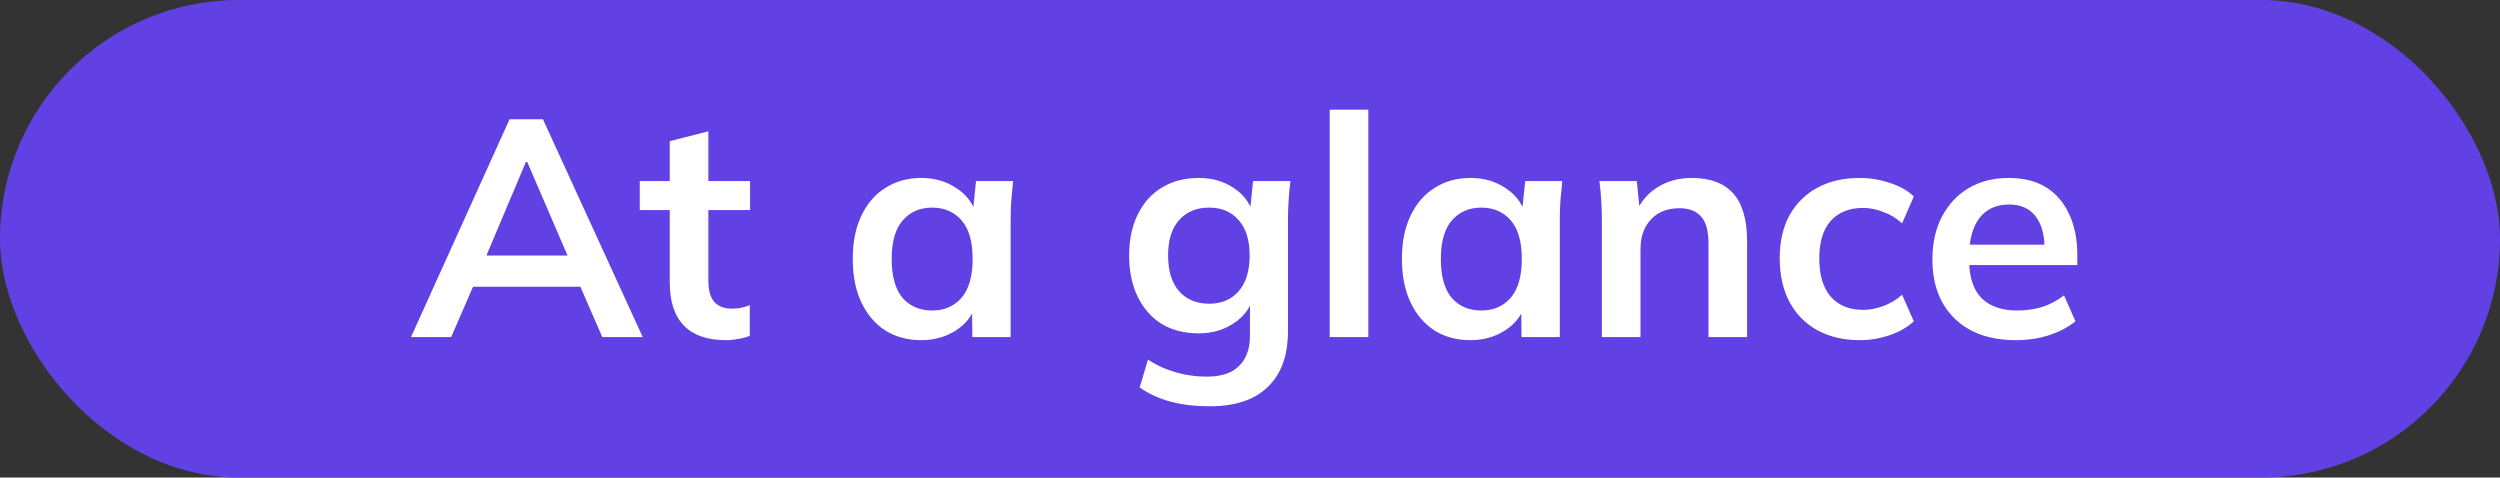
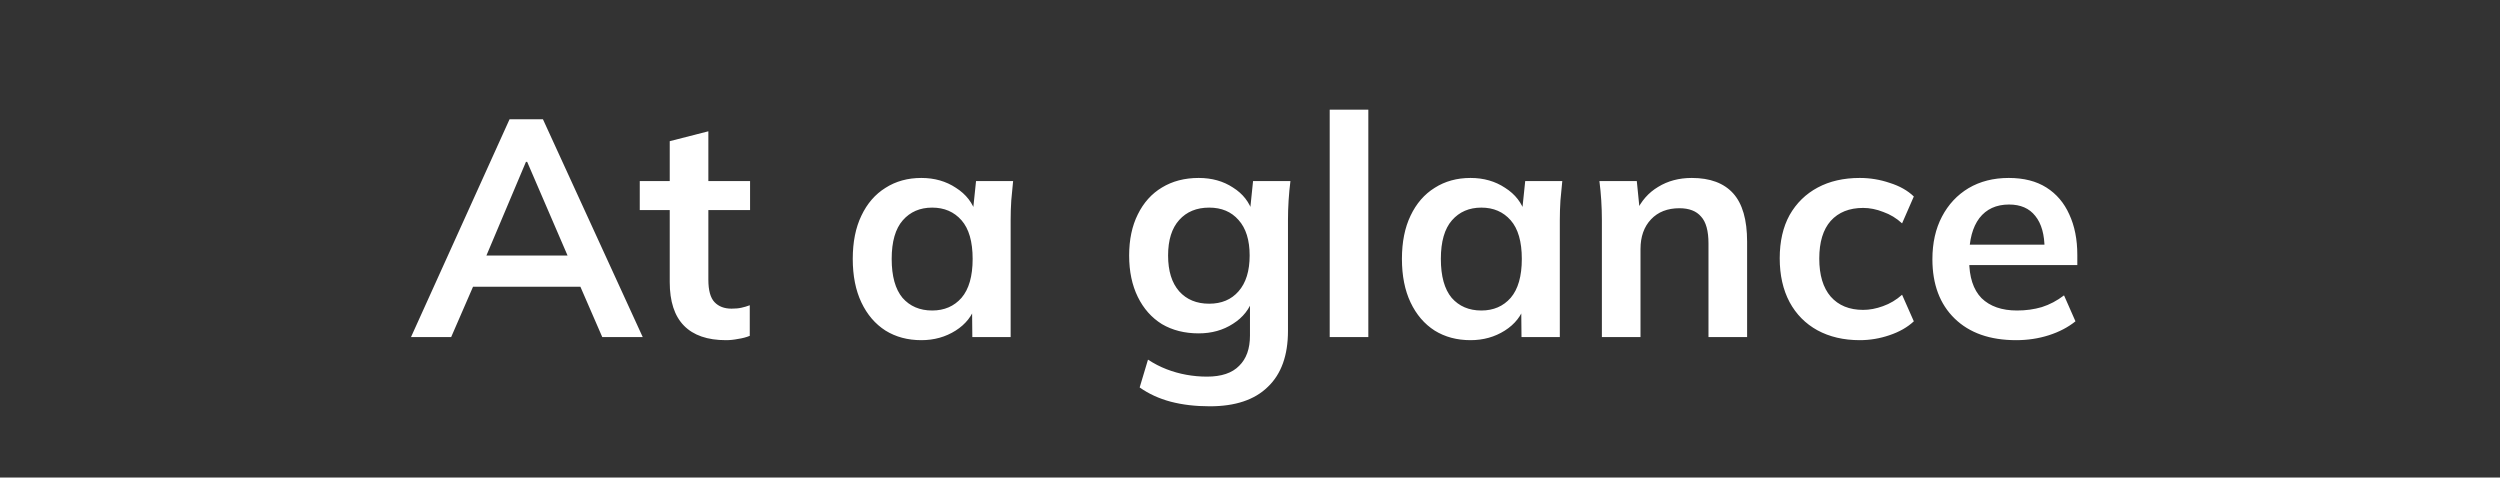
<svg xmlns="http://www.w3.org/2000/svg" width="178" height="34" viewBox="0 0 178 34" fill="none">
  <rect x="0" y="0" width="178" height="34" fill="#333333" stroke="none" />
-   <rect x="0" width="178" height="34" rx="17" fill="#6141E3" />
  <path d="M29.263 24L36.281 8.49H38.657L45.763 24H42.881L40.989 19.644L42.133 20.414H32.827L34.015 19.644L32.123 24H29.263ZM37.447 11.526L34.345 18.874L33.773 18.192H41.165L40.703 18.874L37.535 11.526H37.447ZM51.689 24.22C50.369 24.22 49.371 23.875 48.697 23.186C48.022 22.497 47.685 21.463 47.685 20.084V14.958H45.551V12.89H47.685V10.052L50.435 9.348V12.89H53.405V14.958H50.435V19.908C50.435 20.671 50.581 21.206 50.875 21.514C51.168 21.822 51.572 21.976 52.085 21.976C52.364 21.976 52.598 21.954 52.789 21.91C52.994 21.866 53.192 21.807 53.383 21.734V23.912C53.133 24.015 52.855 24.088 52.547 24.132C52.254 24.191 51.968 24.22 51.689 24.22ZM65.6 24.22C64.632 24.22 63.781 23.993 63.048 23.538C62.315 23.069 61.742 22.401 61.332 21.536C60.921 20.671 60.716 19.637 60.716 18.434C60.716 17.231 60.921 16.205 61.332 15.354C61.742 14.489 62.315 13.829 63.048 13.374C63.781 12.905 64.632 12.67 65.6 12.67C66.538 12.67 67.36 12.905 68.064 13.374C68.782 13.829 69.259 14.445 69.494 15.222H69.252L69.494 12.89H72.134C72.09 13.345 72.046 13.807 72.002 14.276C71.972 14.745 71.958 15.207 71.958 15.662V24H69.23L69.208 21.712H69.472C69.237 22.475 68.76 23.083 68.042 23.538C67.323 23.993 66.509 24.22 65.6 24.22ZM66.37 22.108C67.235 22.108 67.932 21.807 68.46 21.206C68.988 20.59 69.252 19.666 69.252 18.434C69.252 17.202 68.988 16.285 68.46 15.684C67.932 15.083 67.235 14.782 66.37 14.782C65.504 14.782 64.808 15.083 64.28 15.684C63.752 16.285 63.488 17.202 63.488 18.434C63.488 19.666 63.745 20.59 64.258 21.206C64.786 21.807 65.49 22.108 66.37 22.108ZM86.138 28.928C85.111 28.928 84.18 28.818 83.344 28.598C82.522 28.378 81.789 28.041 81.144 27.586L81.737 25.606C82.163 25.885 82.603 26.112 83.058 26.288C83.512 26.464 83.981 26.596 84.466 26.684C84.95 26.772 85.441 26.816 85.939 26.816C86.966 26.816 87.729 26.559 88.228 26.046C88.741 25.547 88.998 24.829 88.998 23.89V21.228H89.218C88.983 21.991 88.506 22.599 87.787 23.054C87.084 23.509 86.269 23.736 85.346 23.736C84.348 23.736 83.475 23.516 82.728 23.076C81.994 22.621 81.422 21.976 81.011 21.14C80.601 20.304 80.395 19.321 80.395 18.192C80.395 17.063 80.601 16.087 81.011 15.266C81.422 14.43 81.994 13.792 82.728 13.352C83.475 12.897 84.348 12.67 85.346 12.67C86.284 12.67 87.098 12.897 87.787 13.352C88.492 13.792 88.961 14.393 89.195 15.156L88.998 15.024L89.218 12.89H91.879C91.821 13.345 91.777 13.807 91.748 14.276C91.718 14.745 91.704 15.207 91.704 15.662V23.56C91.704 25.305 91.227 26.633 90.273 27.542C89.335 28.466 87.956 28.928 86.138 28.928ZM86.094 21.624C86.974 21.624 87.67 21.331 88.183 20.744C88.712 20.143 88.975 19.292 88.975 18.192C88.975 17.092 88.712 16.249 88.183 15.662C87.67 15.075 86.974 14.782 86.094 14.782C85.199 14.782 84.487 15.075 83.96 15.662C83.431 16.249 83.168 17.092 83.168 18.192C83.168 19.292 83.431 20.143 83.96 20.744C84.487 21.331 85.199 21.624 86.094 21.624ZM94.675 24V7.808H97.425V24H94.675ZM104.701 24.22C103.733 24.22 102.883 23.993 102.149 23.538C101.416 23.069 100.844 22.401 100.433 21.536C100.023 20.671 99.817 19.637 99.817 18.434C99.817 17.231 100.023 16.205 100.433 15.354C100.844 14.489 101.416 13.829 102.149 13.374C102.883 12.905 103.733 12.67 104.701 12.67C105.64 12.67 106.461 12.905 107.165 13.374C107.884 13.829 108.361 14.445 108.595 15.222H108.353L108.595 12.89H111.235C111.191 13.345 111.147 13.807 111.103 14.276C111.074 14.745 111.059 15.207 111.059 15.662V24H108.331L108.309 21.712H108.573C108.339 22.475 107.862 23.083 107.143 23.538C106.425 23.993 105.611 24.22 104.701 24.22ZM105.471 22.108C106.337 22.108 107.033 21.807 107.561 21.206C108.089 20.59 108.353 19.666 108.353 18.434C108.353 17.202 108.089 16.285 107.561 15.684C107.033 15.083 106.337 14.782 105.471 14.782C104.606 14.782 103.909 15.083 103.381 15.684C102.853 16.285 102.589 17.202 102.589 18.434C102.589 19.666 102.846 20.59 103.359 21.206C103.887 21.807 104.591 22.108 105.471 22.108ZM114.054 24V15.662C114.054 15.207 114.039 14.745 114.01 14.276C113.981 13.807 113.937 13.345 113.878 12.89H116.54L116.76 15.09H116.496C116.848 14.313 117.369 13.719 118.058 13.308C118.747 12.883 119.547 12.67 120.456 12.67C121.761 12.67 122.744 13.037 123.404 13.77C124.064 14.503 124.394 15.647 124.394 17.202V24H121.644V17.334C121.644 16.439 121.468 15.801 121.116 15.42C120.779 15.024 120.265 14.826 119.576 14.826C118.725 14.826 118.051 15.09 117.552 15.618C117.053 16.146 116.804 16.85 116.804 17.73V24H114.054ZM132.414 24.22C131.27 24.22 130.265 23.985 129.4 23.516C128.549 23.047 127.889 22.379 127.42 21.514C126.951 20.634 126.716 19.593 126.716 18.39C126.716 17.187 126.951 16.161 127.42 15.31C127.904 14.459 128.571 13.807 129.422 13.352C130.273 12.897 131.27 12.67 132.414 12.67C133.147 12.67 133.859 12.787 134.548 13.022C135.252 13.242 135.824 13.565 136.264 13.99L135.428 15.904C135.032 15.537 134.585 15.266 134.086 15.09C133.602 14.899 133.125 14.804 132.656 14.804C131.673 14.804 130.903 15.112 130.346 15.728C129.803 16.344 129.532 17.239 129.532 18.412C129.532 19.585 129.803 20.487 130.346 21.118C130.903 21.749 131.673 22.064 132.656 22.064C133.111 22.064 133.58 21.976 134.064 21.8C134.563 21.624 135.017 21.353 135.428 20.986L136.264 22.878C135.809 23.303 135.23 23.633 134.526 23.868C133.837 24.103 133.133 24.22 132.414 24.22ZM143.549 24.22C141.686 24.22 140.227 23.707 139.171 22.68C138.115 21.653 137.587 20.245 137.587 18.456C137.587 17.297 137.814 16.285 138.269 15.42C138.724 14.555 139.354 13.88 140.161 13.396C140.982 12.912 141.936 12.67 143.021 12.67C144.092 12.67 144.986 12.897 145.705 13.352C146.424 13.807 146.966 14.445 147.333 15.266C147.714 16.087 147.905 17.048 147.905 18.148V18.874H139.809V17.422H145.947L145.573 17.73C145.573 16.703 145.353 15.919 144.913 15.376C144.488 14.833 143.864 14.562 143.043 14.562C142.134 14.562 141.43 14.885 140.931 15.53C140.447 16.175 140.205 17.077 140.205 18.236V18.522C140.205 19.725 140.498 20.627 141.085 21.228C141.686 21.815 142.53 22.108 143.615 22.108C144.246 22.108 144.832 22.027 145.375 21.866C145.932 21.69 146.46 21.411 146.959 21.03L147.773 22.878C147.245 23.303 146.614 23.633 145.881 23.868C145.148 24.103 144.37 24.22 143.549 24.22Z" fill="white" />
</svg>